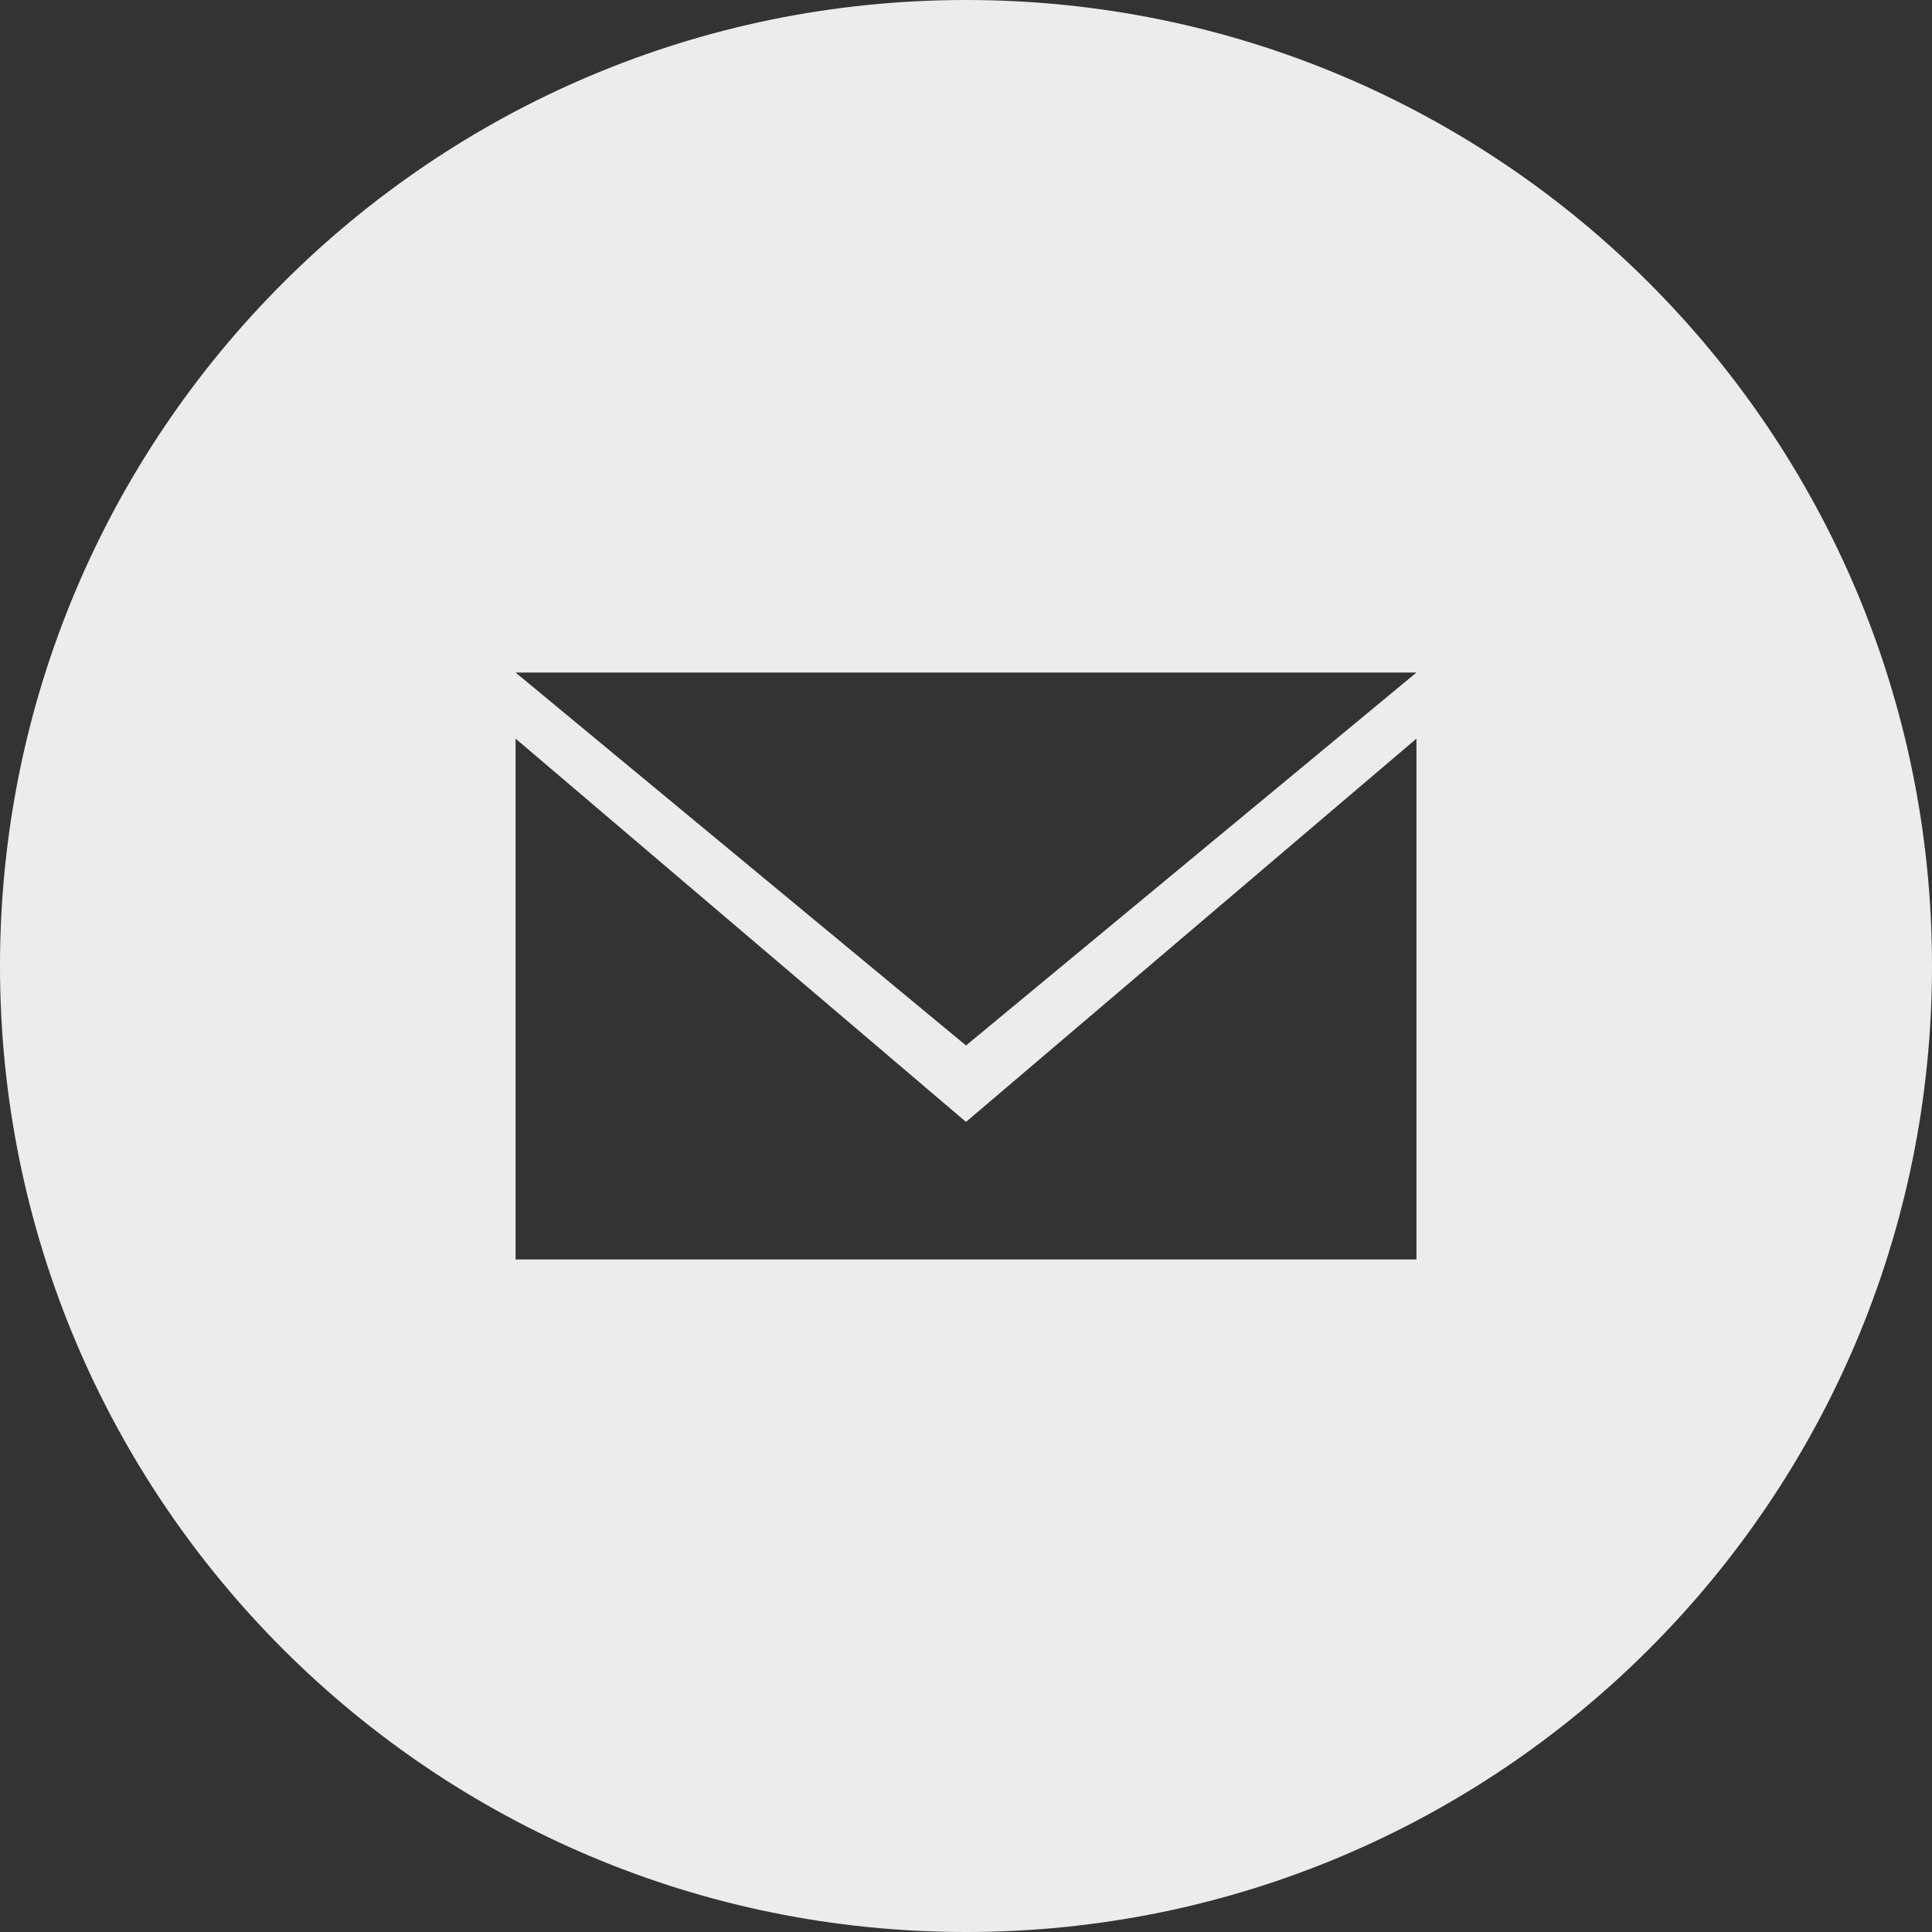
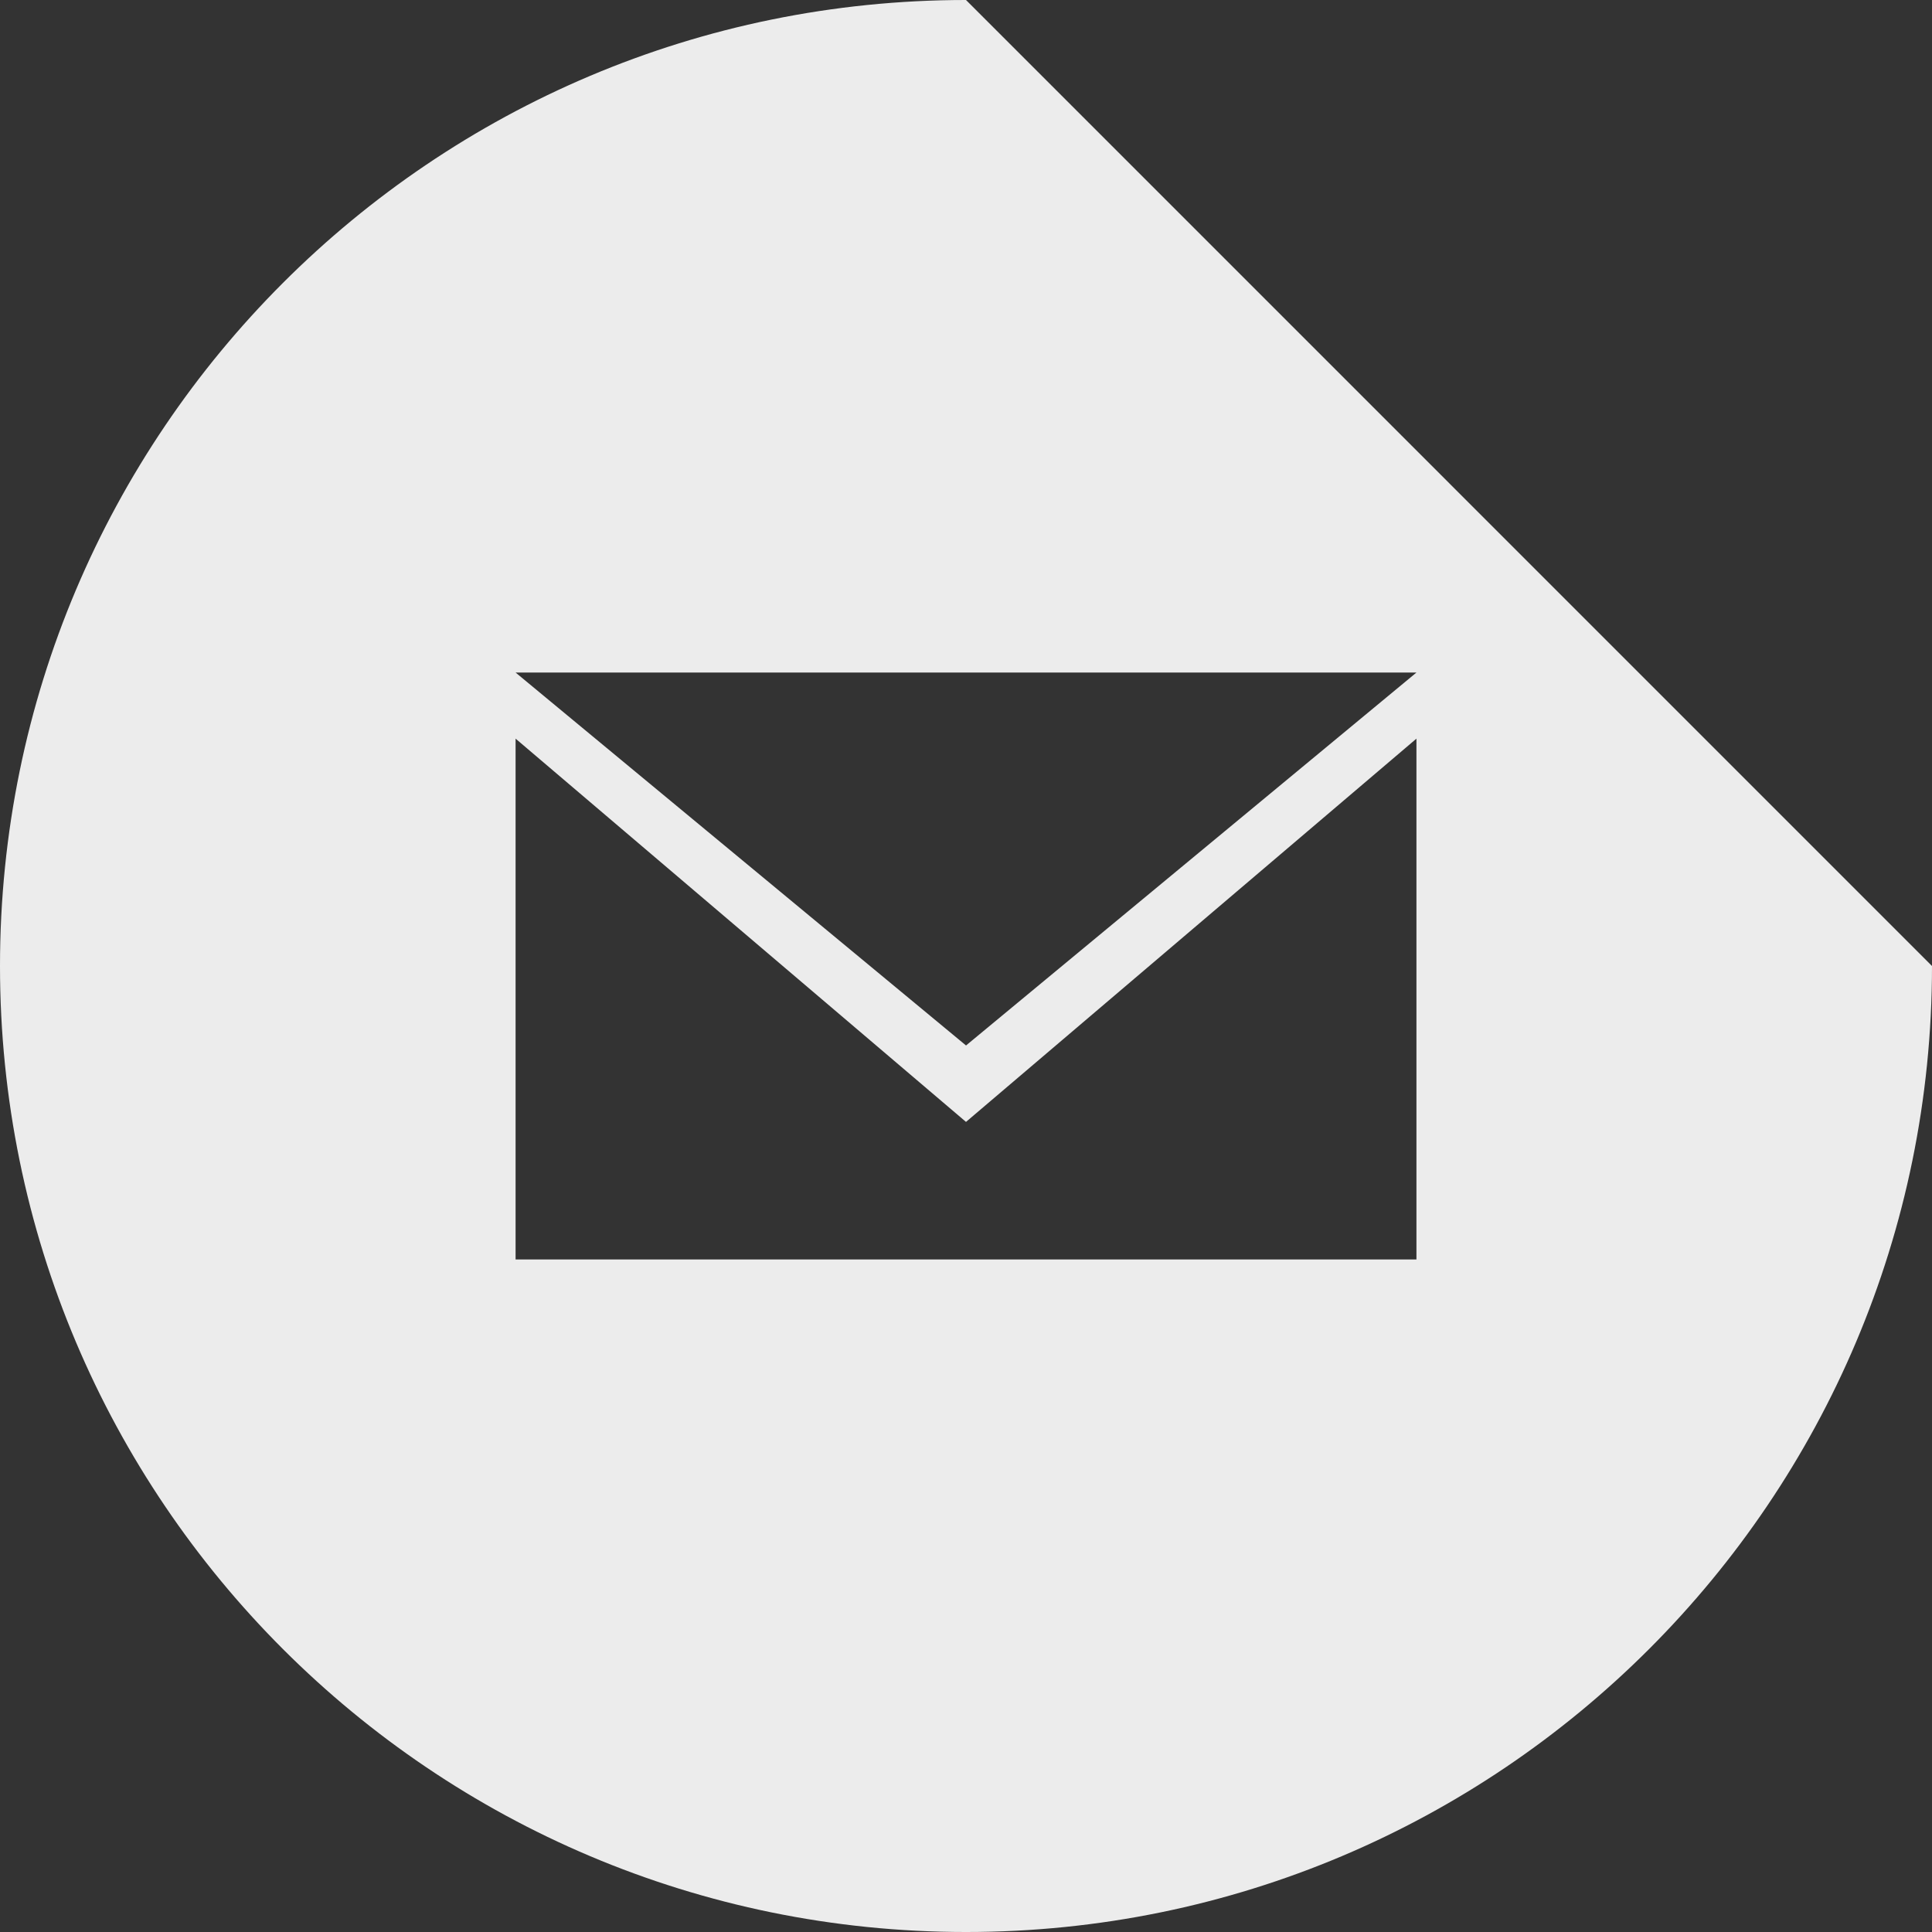
<svg xmlns="http://www.w3.org/2000/svg" width="67.674" height="67.674">
  <rect width="100%" height="100%" fill="#333333" stroke="none" />
-   <path d="M18.06 25.873v18.244h31.555V25.873L33.837 39.298 18.06 25.873zm31.555-2.315H18.06l15.778 13.063 15.777-13.063zm18.059 10.279c0 18.688-15.149 33.837-33.837 33.837S0 52.525 0 33.837 15.149 0 33.837 0s33.837 15.149 33.837 33.837z" fill="#ececec" />
+   <path d="M18.06 25.873v18.244h31.555V25.873L33.837 39.298 18.06 25.873zm31.555-2.315H18.06l15.778 13.063 15.777-13.063zm18.059 10.279c0 18.688-15.149 33.837-33.837 33.837S0 52.525 0 33.837 15.149 0 33.837 0z" fill="#ececec" />
</svg>